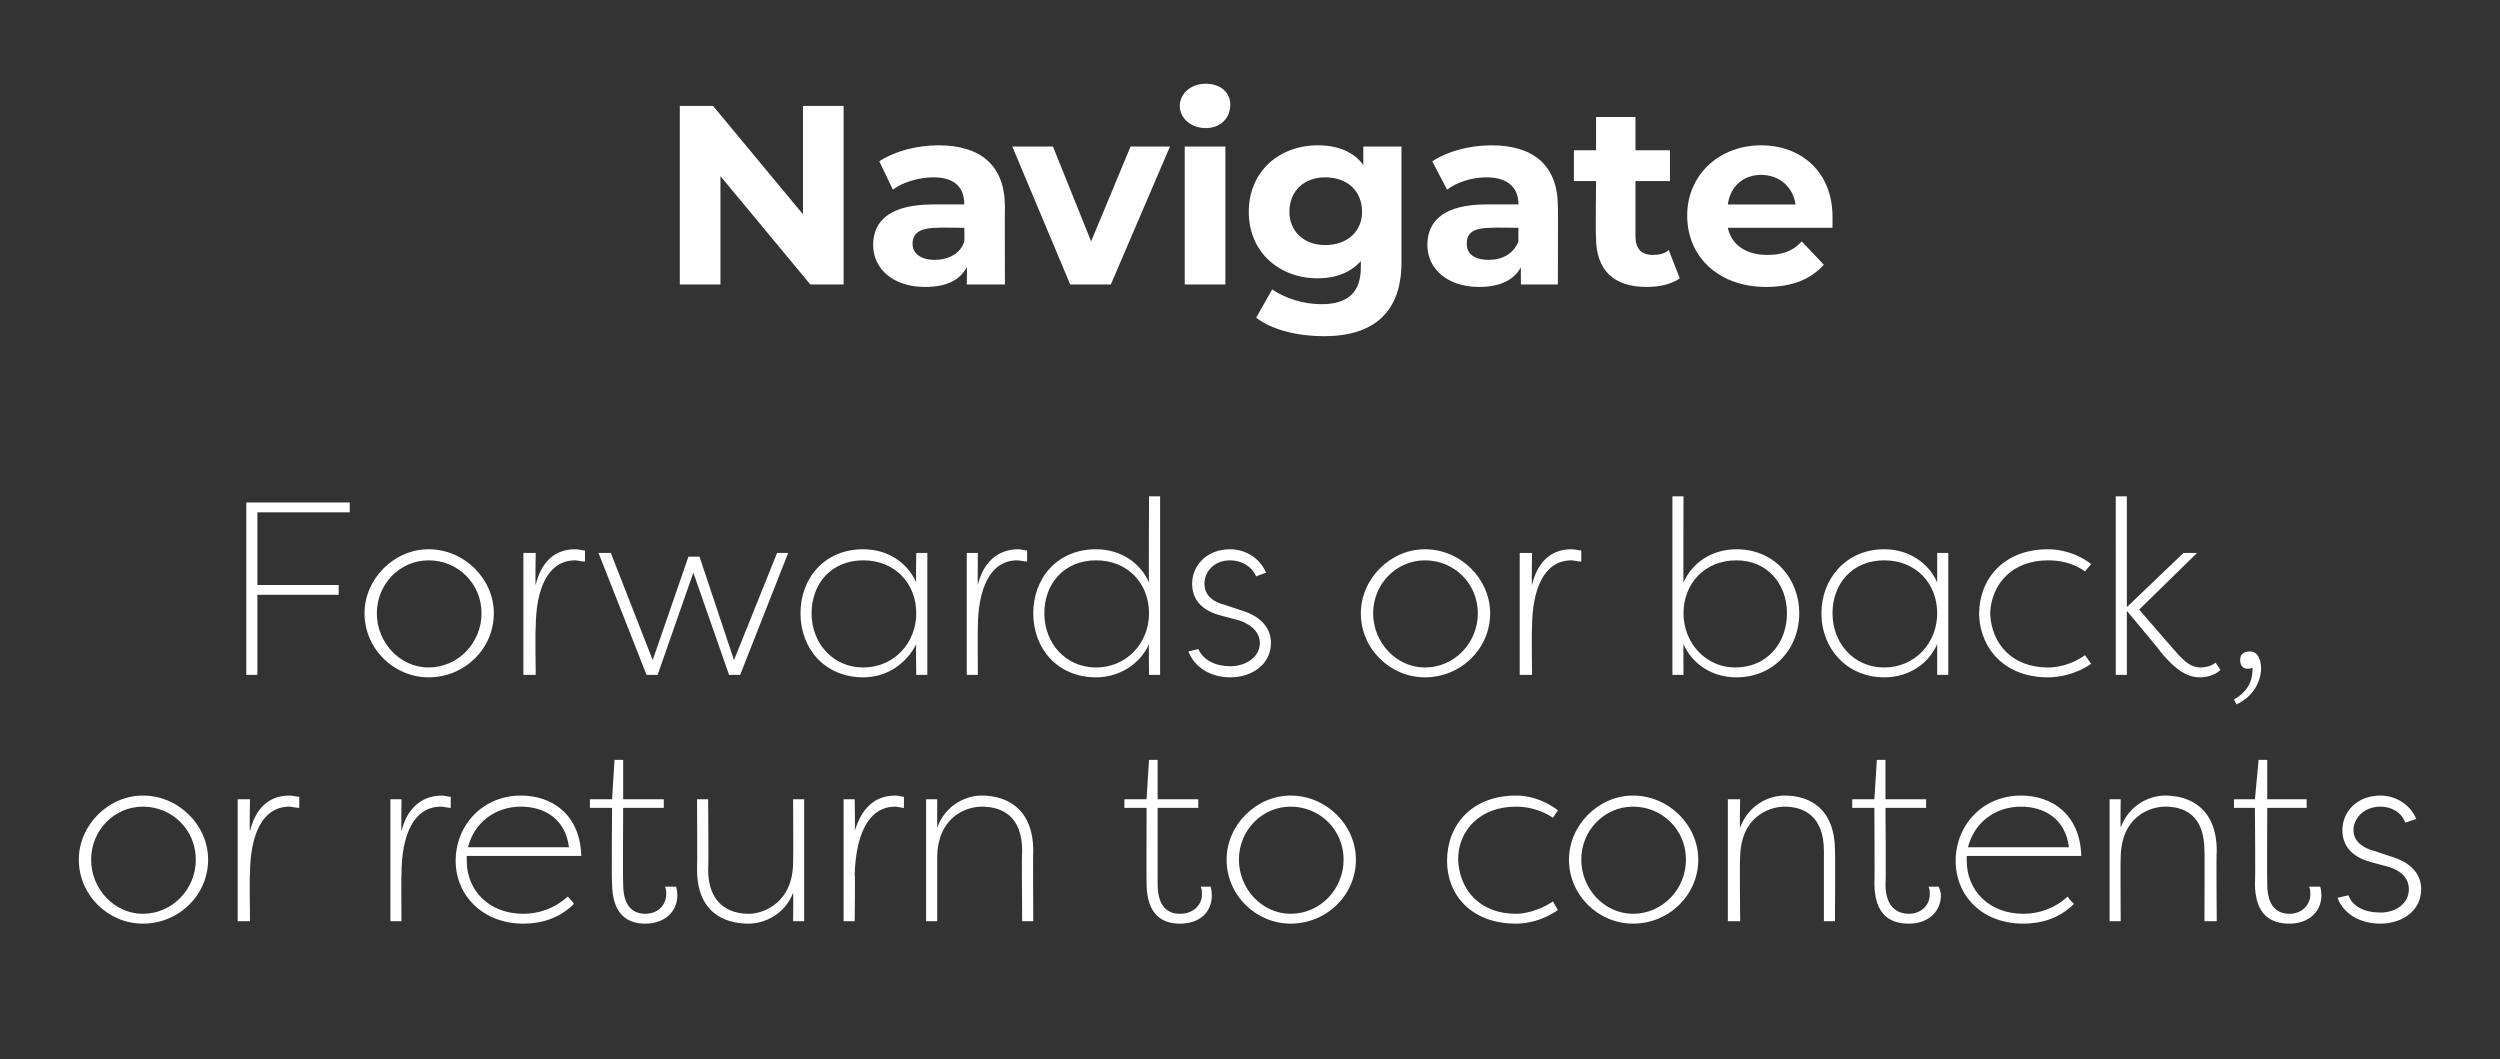
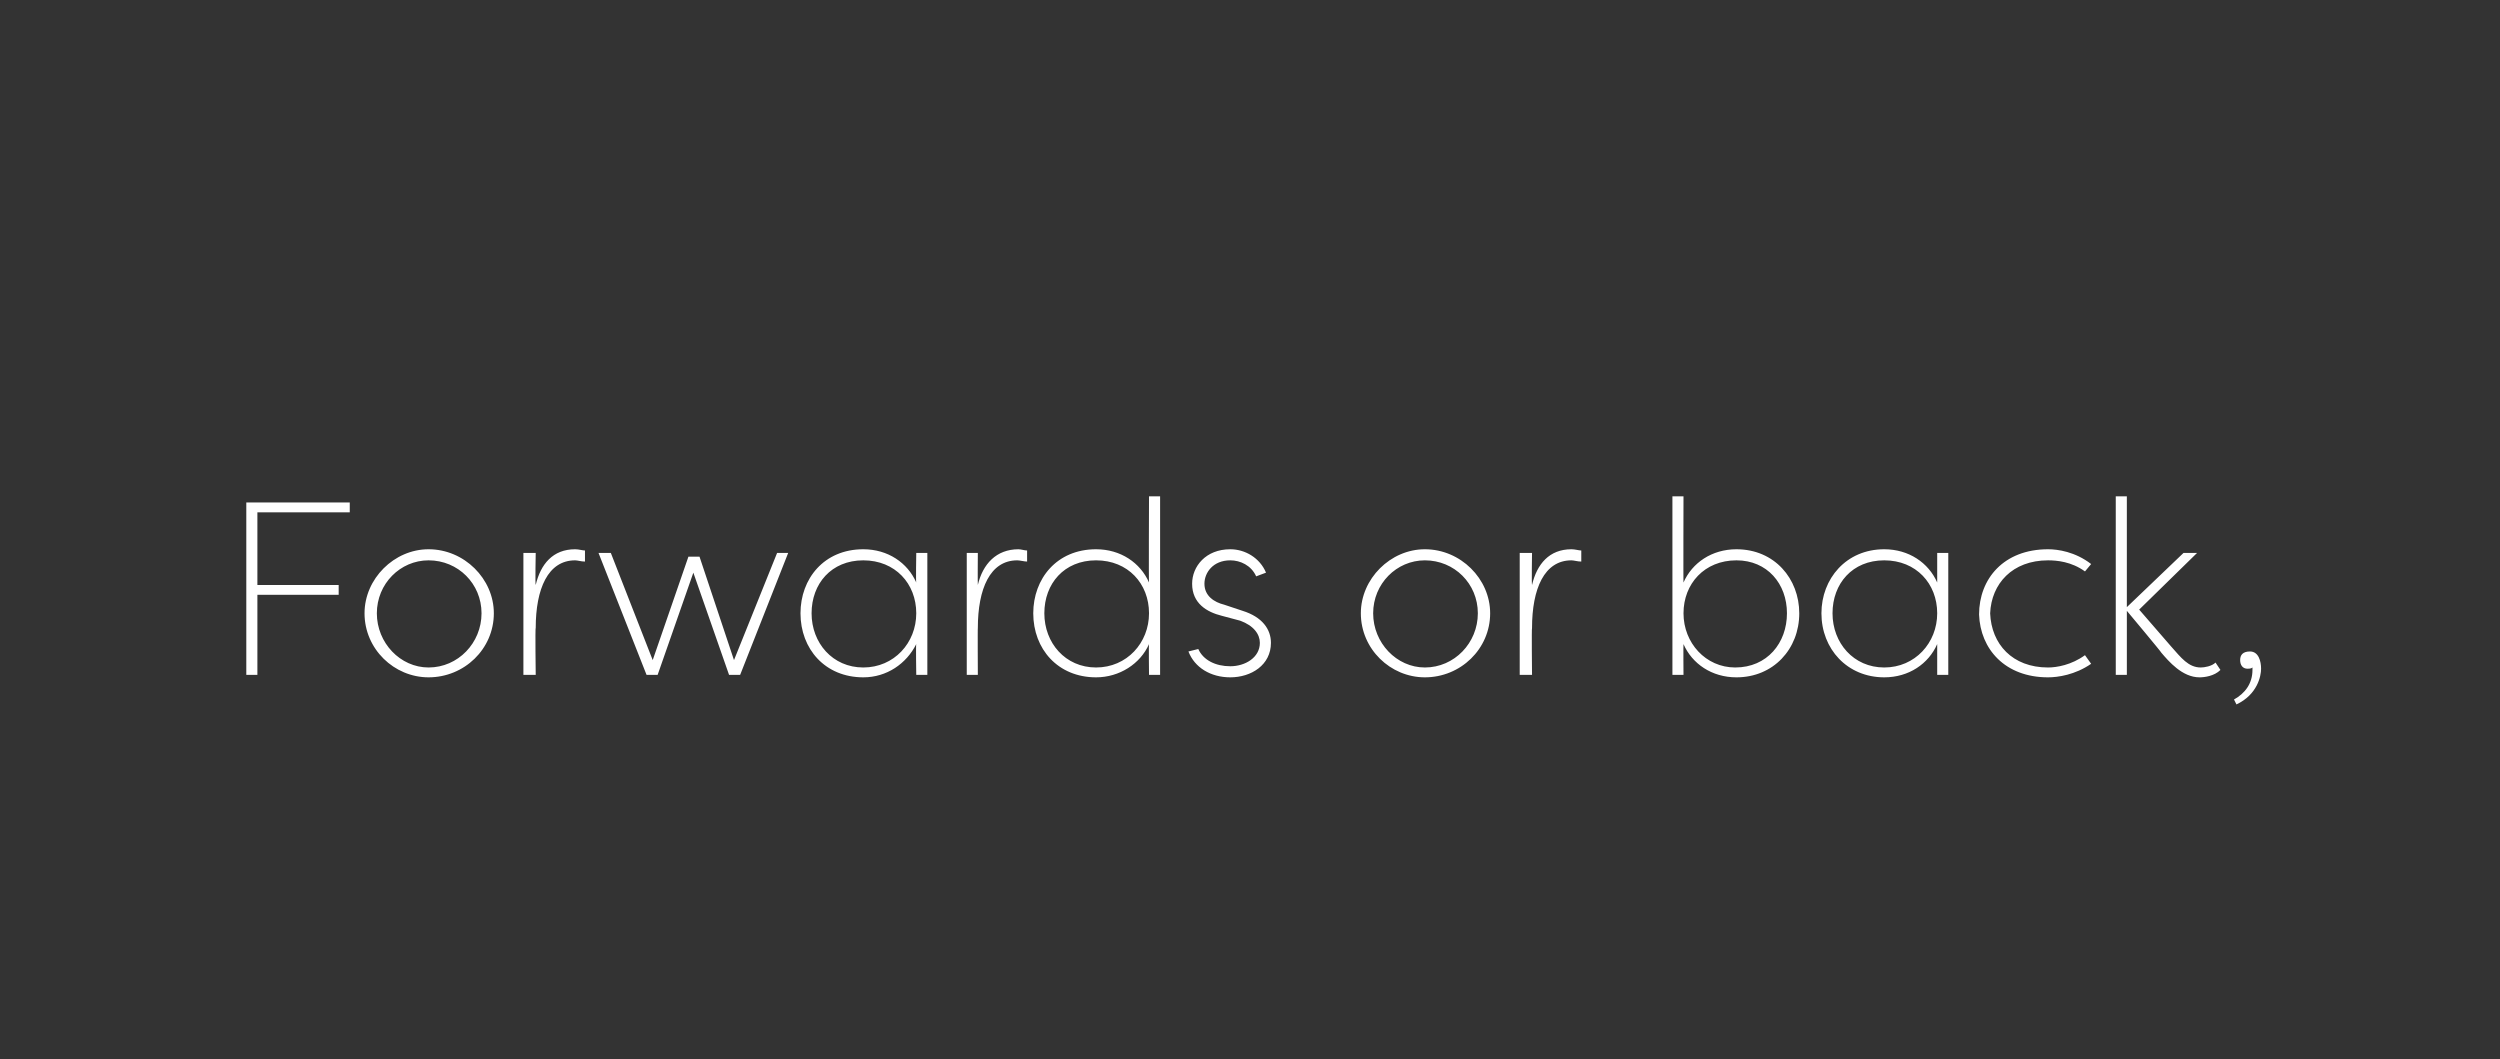
<svg xmlns="http://www.w3.org/2000/svg" version="1.1" width="203px" height="86px" viewBox="0 -3 203 86" style="top:-3px">
  <rect x="0" y="-3" width="203" height="86" fill="#333333" stroke="none" />
  <desc>Navigate Forwards or back, or return to contents</desc>
  <defs />
  <g id="Polygon50861">
-     <path d="m11.6 61.6c2.9 0 5.3 2.4 5.3 5.2c0 2.9-2.4 5.2-5.3 5.2c-2.8 0-5.2-2.3-5.2-5.2c0-2.8 2.4-5.2 5.2-5.2zm0 9.6c2.4 0 4.3-2 4.3-4.4c0-2.4-1.9-4.3-4.3-4.3c-2.3 0-4.2 1.9-4.2 4.3c0 2.4 1.9 4.4 4.2 4.4zm8.7-6.7c.4-1.7 1.4-2.9 3.2-2.9c.3 0 .6.1.8.1v.9c-.3 0-.6-.1-.8-.1c-2.2 0-3.2 2.3-3.2 5.5c-.05-.04 0 3.8 0 3.8h-1v-9.9h1s-.05 2.58 0 2.6zm12.3 0c.4-1.7 1.5-2.9 3.3-2.9c.2 0 .5.1.7.1v.9c-.2 0-.6-.1-.8-.1c-2.2 0-3.2 2.3-3.2 5.5c-.03-.04 0 3.8 0 3.8h-.9v-9.9h.9s-.03 2.58 0 2.6zm14 5.9c-1.2 1.2-2.7 1.6-4.1 1.6c-3.3 0-5.5-2.3-5.5-5.1c0-2.9 2.2-5.3 5.3-5.3c2.5 0 4.8 1.5 4.9 4.9h-9.3v.4c0 2.4 1.8 4.3 4.6 4.3c1.2 0 2.5-.4 3.6-1.4c.2.2.4.4.5.6zM38 65.8h8.2c-.3-2.4-2.1-3.3-3.9-3.3c-2.1 0-3.8 1.3-4.3 3.3zm12.6 3c0 1.9.9 2.4 1.8 2.4c1 0 1.7-.7 1.7-1.6c0-.1 0-.4-.1-.6h.9c.1.3.1.7.1.7c0 1.3-1 2.3-2.6 2.3c-1.3 0-2.7-.6-2.7-3.3c-.05.04 0-6.1 0-6.1h-1.8v-.7h1.8l.2-3.2h.7v3.2h3.3v.7h-3.3s-.03 6.18 0 6.2zm6.9-1.2c0 2.8 1.7 3.6 3.3 3.6c1.2 0 3.6-.9 3.6-4.2c.03-.02 0-5.1 0-5.1h.9v9.9h-.9s.03-2.3 0-2.3c-.7 1.8-2.4 2.5-3.6 2.5c-2.1 0-4.2-1-4.2-4.4c.03-.04 0-5.7 0-5.7h.9s.05 5.66 0 5.7zm11.9-3.1c.5-1.7 1.5-2.9 3.3-2.9c.3 0 .5.1.7.1v.9c-.2 0-.5-.1-.7-.1c-2.2 0-3.2 2.3-3.3 5.5c.05-.04 0 3.8 0 3.8h-.9v-9.9h.9s.05 2.58 0 2.6zM83 66.1c0-2.9-1.7-3.6-3.3-3.6c-1.2 0-3.6.8-3.6 4.2v5.1h-.9v-9.9h.9v2.3c.7-1.9 2.4-2.6 3.6-2.6c2.1 0 4.2 1.1 4.2 4.5c-.03-.02 0 5.7 0 5.7h-.9s-.05-5.72 0-5.7zm11 2.7c0 1.9.9 2.4 1.8 2.4c1.1 0 1.8-.7 1.8-1.6c0-.1 0-.4-.1-.6h.8c.1.3.1.7.1.7c0 1.3-.9 2.3-2.6 2.3c-1.3 0-2.7-.6-2.7-3.3c-.01.04 0-6.1 0-6.1h-1.8v-.7h1.8l.2-3.2h.7v3.2h3.3v.7H94v6.2zm10.8-7.2c2.9 0 5.3 2.4 5.3 5.2c0 2.9-2.4 5.2-5.3 5.2c-2.8 0-5.2-2.3-5.2-5.2c0-2.8 2.4-5.2 5.2-5.2zm0 9.6c2.4 0 4.3-2 4.3-4.4c0-2.4-1.9-4.3-4.3-4.3c-2.3 0-4.2 1.9-4.2 4.3c0 2.4 1.9 4.4 4.2 4.4zm18.3-9.6c.8 0 2.1.2 3.4 1.2l-.4.6c-1.2-.8-2.4-.9-3-.9c-2.9 0-4.7 1.9-4.7 4.3c.1 2.5 1.8 4.4 4.7 4.4c.6 0 1.8-.2 3-1l.4.7c-1.3.9-2.6 1.1-3.4 1.1c-3.6 0-5.6-2.3-5.6-5.1c0-2.9 2-5.3 5.6-5.3zm9.5 0c2.9 0 5.3 2.4 5.3 5.2c0 2.9-2.4 5.2-5.3 5.2c-2.8 0-5.2-2.3-5.2-5.2c0-2.8 2.4-5.2 5.2-5.2zm0 9.6c2.4 0 4.3-2 4.3-4.4c0-2.4-1.9-4.3-4.3-4.3c-2.3 0-4.2 1.9-4.2 4.3c0 2.4 1.9 4.4 4.2 4.4zm15.5-5.1c0-2.9-1.7-3.6-3.2-3.6c-1.2 0-3.6.8-3.6 4.2c-.05-.04 0 5.1 0 5.1h-1v-9.9h1s-.05 2.26 0 2.3c.7-1.9 2.4-2.6 3.6-2.6c2.1 0 4.1 1.1 4.1 4.5c.03-.02 0 5.7 0 5.7h-.9v-5.7zm5 2.7c0 1.9 1 2.4 1.9 2.4c1 0 1.7-.7 1.7-1.6c0-.1 0-.4-.1-.6h.8c.2.3.2.7.2.7c0 1.3-1 2.3-2.6 2.3c-1.4 0-2.8-.6-2.8-3.3c.03.04 0-6.1 0-6.1h-1.8v-.7h1.8l.2-3.2h.7v3.2h3.3v.7h-3.3s.05 6.18 0 6.2zm15.3 1.6c-1.2 1.2-2.7 1.6-4.1 1.6c-3.4 0-5.5-2.3-5.5-5.1c0-2.9 2.2-5.3 5.3-5.3c2.5 0 4.8 1.5 4.9 4.9h-9.3v.4c0 2.4 1.8 4.3 4.6 4.3c1.2 0 2.5-.4 3.6-1.4c.1.2.3.4.5.6zm-8.6-4.6h8.2c-.3-2.4-2.1-3.3-3.9-3.3c-2.1 0-3.8 1.3-4.3 3.3zm19.2.3c0-2.9-1.6-3.6-3.2-3.6c-1.2 0-3.6.8-3.6 4.2c-.03-.04 0 5.1 0 5.1h-.9v-9.9h.9s-.03 2.26 0 2.3c.7-1.9 2.4-2.6 3.6-2.6c2.1 0 4.2 1.1 4.2 4.5c-.05-.02 0 5.7 0 5.7h-1s.03-5.72 0-5.7zm5.1 2.7c0 1.9.9 2.4 1.8 2.4c1 0 1.7-.7 1.7-1.6c0-.1 0-.4-.1-.6h.9c.1.3.1.7.1.7c0 1.3-1 2.3-2.6 2.3c-1.4 0-2.8-.6-2.8-3.3c.05.04 0-6.1 0-6.1h-1.7v-.7h1.7l.3-3.2h.7v3.2h3.2v.7h-3.2s-.03 6.18 0 6.2zm6.6.9c.3.9 1.3 1.4 2.6 1.4c1.2 0 2.3-.7 2.3-1.9c0-.7-.4-1.4-1.6-1.8l-1.5-.4c-1.1-.3-2.3-1-2.3-2.6c0-1.4 1.1-2.8 3.1-2.8c1.2 0 2.4.7 2.9 1.9l-.9.3c-.3-.9-1.2-1.3-2-1.3c-1.4 0-2.2 1-2.2 1.9c0 1 .9 1.5 1.7 1.7l1.5.5c1.6.5 2.3 1.5 2.3 2.6c0 1.8-1.6 2.8-3.3 2.8c-1.7 0-3-.8-3.5-2.1l.9-.2z" stroke="none" fill="#fff" />
-   </g>
+     </g>
  <g id="Polygon50860">
    <path d="m20 51.8v-14h8.4v.8h-7.5v5.9h6.6v.8h-6.6v6.5h-.9zm14.8-10.2c2.9 0 5.3 2.4 5.3 5.2c0 2.9-2.4 5.2-5.3 5.2c-2.8 0-5.2-2.3-5.2-5.2c0-2.8 2.4-5.2 5.2-5.2zm0 9.6c2.4 0 4.3-2 4.3-4.4c0-2.4-1.9-4.3-4.3-4.3c-2.3 0-4.2 1.9-4.2 4.3c0 2.4 1.9 4.4 4.2 4.4zm8.7-6.7c.4-1.7 1.4-2.9 3.2-2.9c.3 0 .6.1.8.1v.9c-.3 0-.6-.1-.8-.1c-2.2 0-3.2 2.3-3.2 5.5c-.05-.04 0 3.8 0 3.8h-1v-9.9h1s-.05 2.58 0 2.6zm12.4-2.3h.9l2.8 8.4l3.5-8.7h.9l-3.9 9.9h-.9l-2.9-8.3l-2.9 8.3h-.9l-3.9-9.9h1l3.4 8.7l2.9-8.4zm18.5 7.1c-.8 1.6-2.4 2.7-4.3 2.7c-3.1 0-5.1-2.3-5.1-5.2c0-2.8 1.9-5.2 5.1-5.2c2 0 3.6 1.1 4.3 2.7c-.04.04 0-2.4 0-2.4h.9v9.9h-.9s-.04-2.52 0-2.5zm0-2.5c0-2.4-1.7-4.3-4.3-4.3c-2.6 0-4.2 1.9-4.2 4.3c0 2.4 1.7 4.4 4.2 4.4c2.5 0 4.3-2 4.3-4.4zm5-2.3c.4-1.7 1.5-2.9 3.3-2.9c.2 0 .5.1.7.1v.9c-.2 0-.6-.1-.8-.1c-2.2 0-3.2 2.3-3.2 5.5c-.02-.04 0 3.8 0 3.8h-.9v-9.9h.9s-.02 2.58 0 2.6zm13.9 4.8c-.7 1.6-2.4 2.7-4.3 2.7c-3.1 0-5.1-2.3-5.1-5.2c0-2.8 1.9-5.2 5.1-5.2c2 0 3.6 1.1 4.3 2.7c-.03.04 0-7 0-7h.9v14.5h-.9s-.03-2.52 0-2.5zm0-2.5c0-2.4-1.7-4.3-4.3-4.3c-2.6 0-4.2 1.9-4.2 4.3c0 2.4 1.7 4.4 4.2 4.4c2.5 0 4.3-2 4.3-4.4zm4 2.9c.4.9 1.4 1.4 2.6 1.4c1.2 0 2.4-.7 2.4-1.9c0-.7-.5-1.4-1.6-1.8l-1.5-.4c-1.2-.3-2.4-1-2.4-2.6c0-1.4 1.1-2.8 3.1-2.8c1.2 0 2.4.7 2.9 1.9l-.8.3c-.4-.9-1.3-1.3-2.1-1.3c-1.4 0-2.1 1-2.1 1.9c0 1 .8 1.5 1.6 1.7l1.5.5c1.6.5 2.3 1.5 2.3 2.6c0 1.8-1.6 2.8-3.3 2.8c-1.6 0-2.9-.8-3.4-2.1l.8-.2zm18.4-8.1c2.9 0 5.3 2.4 5.3 5.2c0 2.9-2.4 5.2-5.3 5.2c-2.8 0-5.2-2.3-5.2-5.2c0-2.8 2.4-5.2 5.2-5.2zm0 9.6c2.4 0 4.3-2 4.3-4.4c0-2.4-1.9-4.3-4.3-4.3c-2.3 0-4.2 1.9-4.2 4.3c0 2.4 1.9 4.4 4.2 4.4zm8.7-6.7c.4-1.7 1.4-2.9 3.2-2.9c.3 0 .6.1.8.1v.9c-.3 0-.6-.1-.8-.1c-2.2 0-3.2 2.3-3.2 5.5c-.04-.04 0 3.8 0 3.8h-1v-9.9h1s-.04 2.58 0 2.6zm12.3 7.3h-.9V37.3h.9s-.02 7.04 0 7c.7-1.6 2.3-2.7 4.3-2.7c3.1 0 5.1 2.4 5.1 5.2c0 2.9-2.1 5.2-5.1 5.2c-2 0-3.6-1.1-4.3-2.7c-.02-.02 0 2.5 0 2.5zm8.4-5c0-2.4-1.6-4.3-4.1-4.3c-2.6 0-4.3 1.9-4.3 4.3c0 2.4 1.8 4.4 4.2 4.4c2.6 0 4.2-2 4.2-4.4zm12.2 2.5c-.7 1.6-2.3 2.7-4.3 2.7c-3 0-5.1-2.3-5.1-5.2c0-2.8 2-5.2 5.1-5.2c2 0 3.6 1.1 4.3 2.7v-2.4h.9v9.9h-.9v-2.5zm0-2.5c0-2.4-1.7-4.3-4.3-4.3c-2.6 0-4.2 1.9-4.2 4.3c0 2.4 1.7 4.4 4.2 4.4c2.5 0 4.3-2 4.3-4.4zm9-5.2c.8 0 2.2.2 3.5 1.2l-.5.6c-1.1-.8-2.3-.9-3-.9c-2.9 0-4.6 1.9-4.7 4.3c.1 2.5 1.8 4.4 4.7 4.4c.7 0 1.9-.2 3-1l.5.7c-1.3.9-2.7 1.1-3.5 1.1c-3.5 0-5.5-2.3-5.6-5.1c0-2.9 2-5.3 5.6-5.3zm11 .3h1.1l-4.7 4.6l2.6 3c.8.9 1.4 1.7 2.4 1.7c.3 0 .9-.1 1.2-.4l.4.6c-.5.5-1.3.6-1.7.6c-1.4 0-2.5-1.3-3.1-2c.03-.02-2.8-3.4-2.8-3.4v5.2h-.9V37.3h.9v9l4.6-4.4zm5.6 9.5v-.2c-.1.1-.3.1-.4.1c-.4 0-.6-.3-.6-.7c0-.4.2-.7.8-.7c.7 0 .9.8.9 1.4c0 .6-.3 2.1-2 2.9l-.2-.4c.9-.5 1.5-1.3 1.5-2.4z" stroke="none" fill="#fff" />
  </g>
  <g id="Polygon50859">
-     <path d="m68.5 5.6v14.5h-2.7l-7.3-8.8v8.8h-3.3V5.6h2.7l7.3 8.8V5.6h3.3zm13.1 8.2c-.02-.05 0 6.3 0 6.3h-3.1s.04-1.35 0-1.4c-.6 1.1-1.7 1.6-3.4 1.6c-2.6 0-4.2-1.5-4.2-3.4c0-2 1.4-3.3 4.9-3.3h2.5c0-1.4-.8-2.2-2.5-2.2c-1.2 0-2.5.4-3.3 1l-1.1-2.3c1.2-.8 3-1.3 4.8-1.3c3.4 0 5.4 1.6 5.4 5zm-3.3 2.8c.03 0 0-1.1 0-1.1c0 0-2.19-.04-2.2 0c-1.5 0-2 .5-2 1.3c0 .8.7 1.3 1.8 1.3c1.1 0 2.1-.5 2.4-1.5zM95 8.9l-4.8 11.2h-3.3L82.2 8.9h3.3l3.1 7.7l3.2-7.7h3.2zm.8-3.3c0-1 .9-1.8 2.1-1.8c1.2 0 2 .7 2 1.7c0 1.1-.8 1.9-2 1.9c-1.2 0-2.1-.8-2.1-1.8zm.4 3.3h3.3v11.2h-3.3V8.9zm17.6 0v9.4c0 4.1-2.3 6-6.3 6c-2.1 0-4.2-.5-5.5-1.5l1.3-2.3c1 .7 2.5 1.2 4 1.2c2.2 0 3.2-1 3.2-3v-.5c-.8.9-2 1.4-3.5 1.4c-3.1 0-5.6-2.1-5.6-5.4c0-3.3 2.5-5.4 5.6-5.4c1.6 0 2.9.5 3.7 1.6V8.9h3.1zm-3.2 5.3c0-1.7-1.2-2.8-3-2.8c-1.7 0-2.9 1.1-2.9 2.8c0 1.6 1.2 2.7 2.9 2.7c1.8 0 3-1.1 3-2.7zm15.9-.4c.02-.05 0 6.3 0 6.3h-3s-.02-1.35 0-1.4c-.6 1.1-1.8 1.6-3.4 1.6c-2.6 0-4.2-1.5-4.2-3.4c0-2 1.4-3.3 4.8-3.3h2.6c0-1.4-.9-2.2-2.6-2.2c-1.2 0-2.4.4-3.2 1l-1.2-2.3c1.2-.8 3-1.3 4.8-1.3c3.4 0 5.4 1.6 5.4 5zm-3.2 2.8c-.02 0 0-1.1 0-1.1c0 0-2.25-.04-2.2 0c-1.6 0-2 .5-2 1.3c0 .8.6 1.3 1.8 1.3c1.1 0 2-.5 2.4-1.5zm13.1 3c-.7.5-1.7.7-2.7.7c-2.6 0-4.1-1.3-4.1-4c-.05-.01 0-4.6 0-4.6h-1.8V9.2h1.8V6.5h3.2v2.7h2.8v2.5h-2.8v4.5c0 1 .5 1.5 1.4 1.5c.5 0 1-.1 1.3-.4l.9 2.3zm12.4-4.1h-8.5c.3 1.4 1.5 2.2 3.2 2.2c1.2 0 2.1-.3 2.8-1.1l1.8 1.9c-1.1 1.2-2.6 1.8-4.7 1.8c-3.8 0-6.4-2.4-6.4-5.8c0-3.3 2.6-5.7 6-5.7c3.3 0 5.8 2.2 5.8 5.8v.9zm-8.5-1.9h5.5c-.2-1.4-1.3-2.4-2.8-2.4c-1.4 0-2.5.9-2.7 2.4z" stroke="none" fill="#fff" />
-   </g>
+     </g>
</svg>